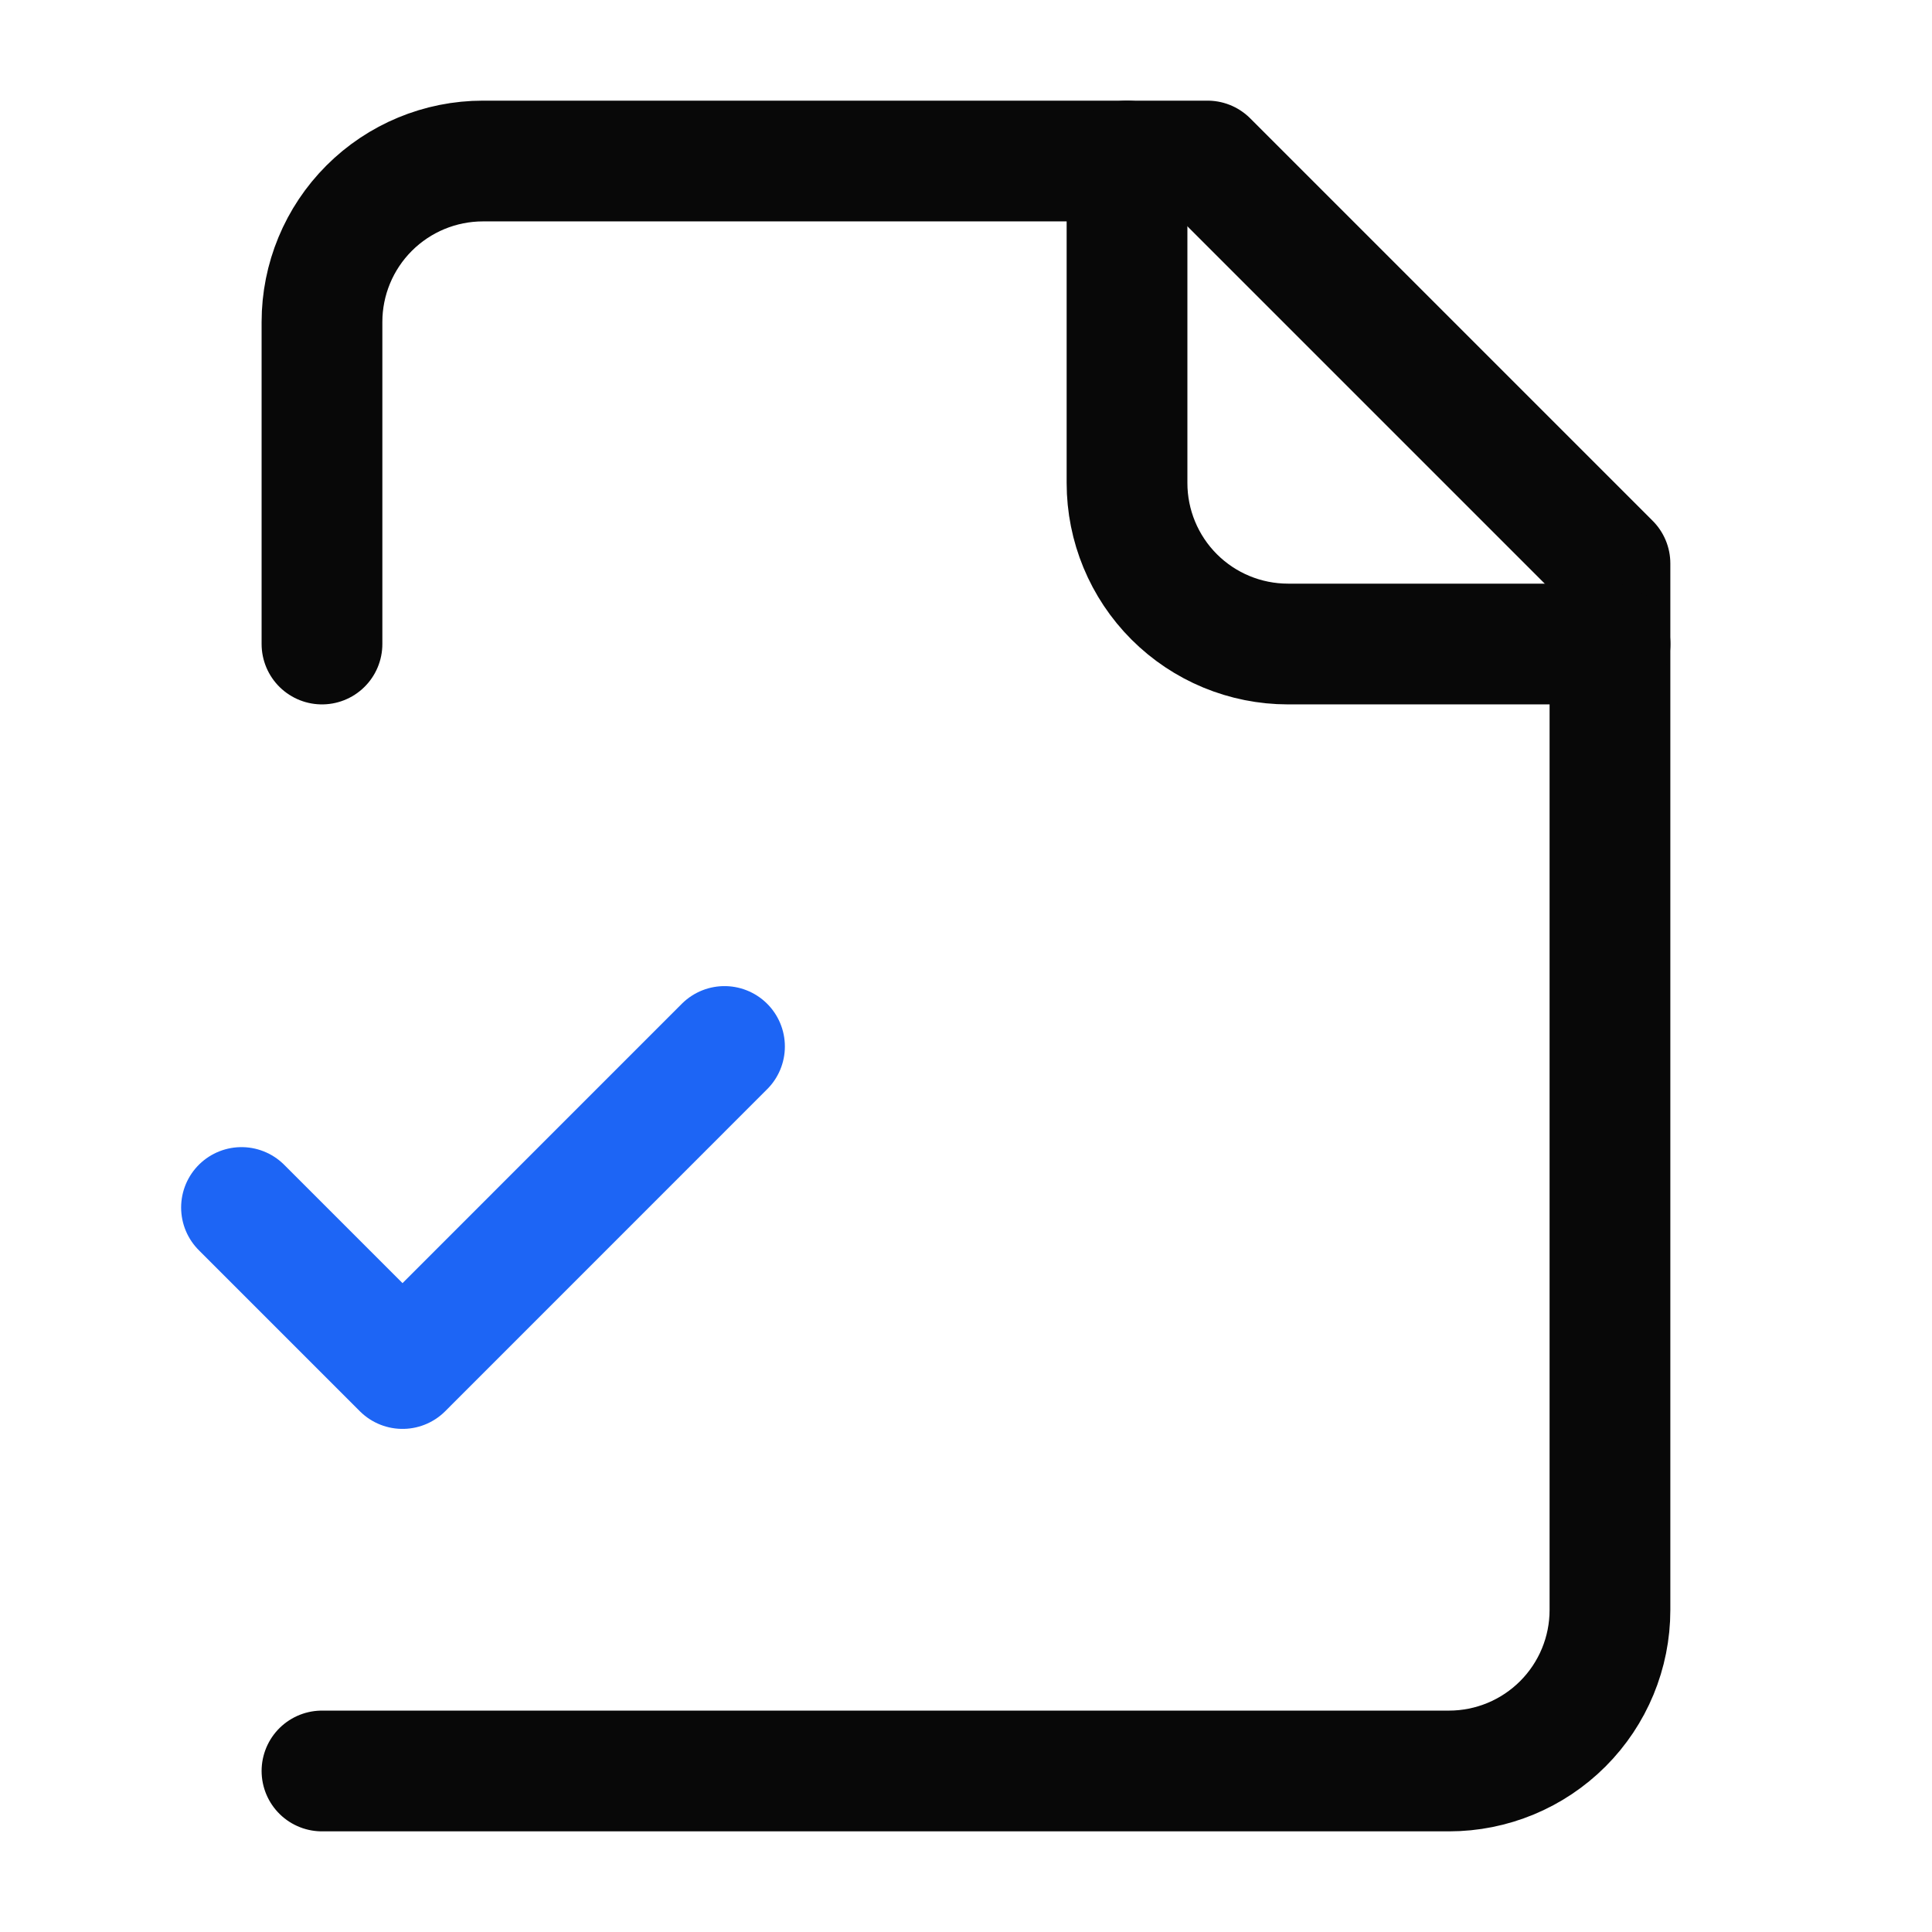
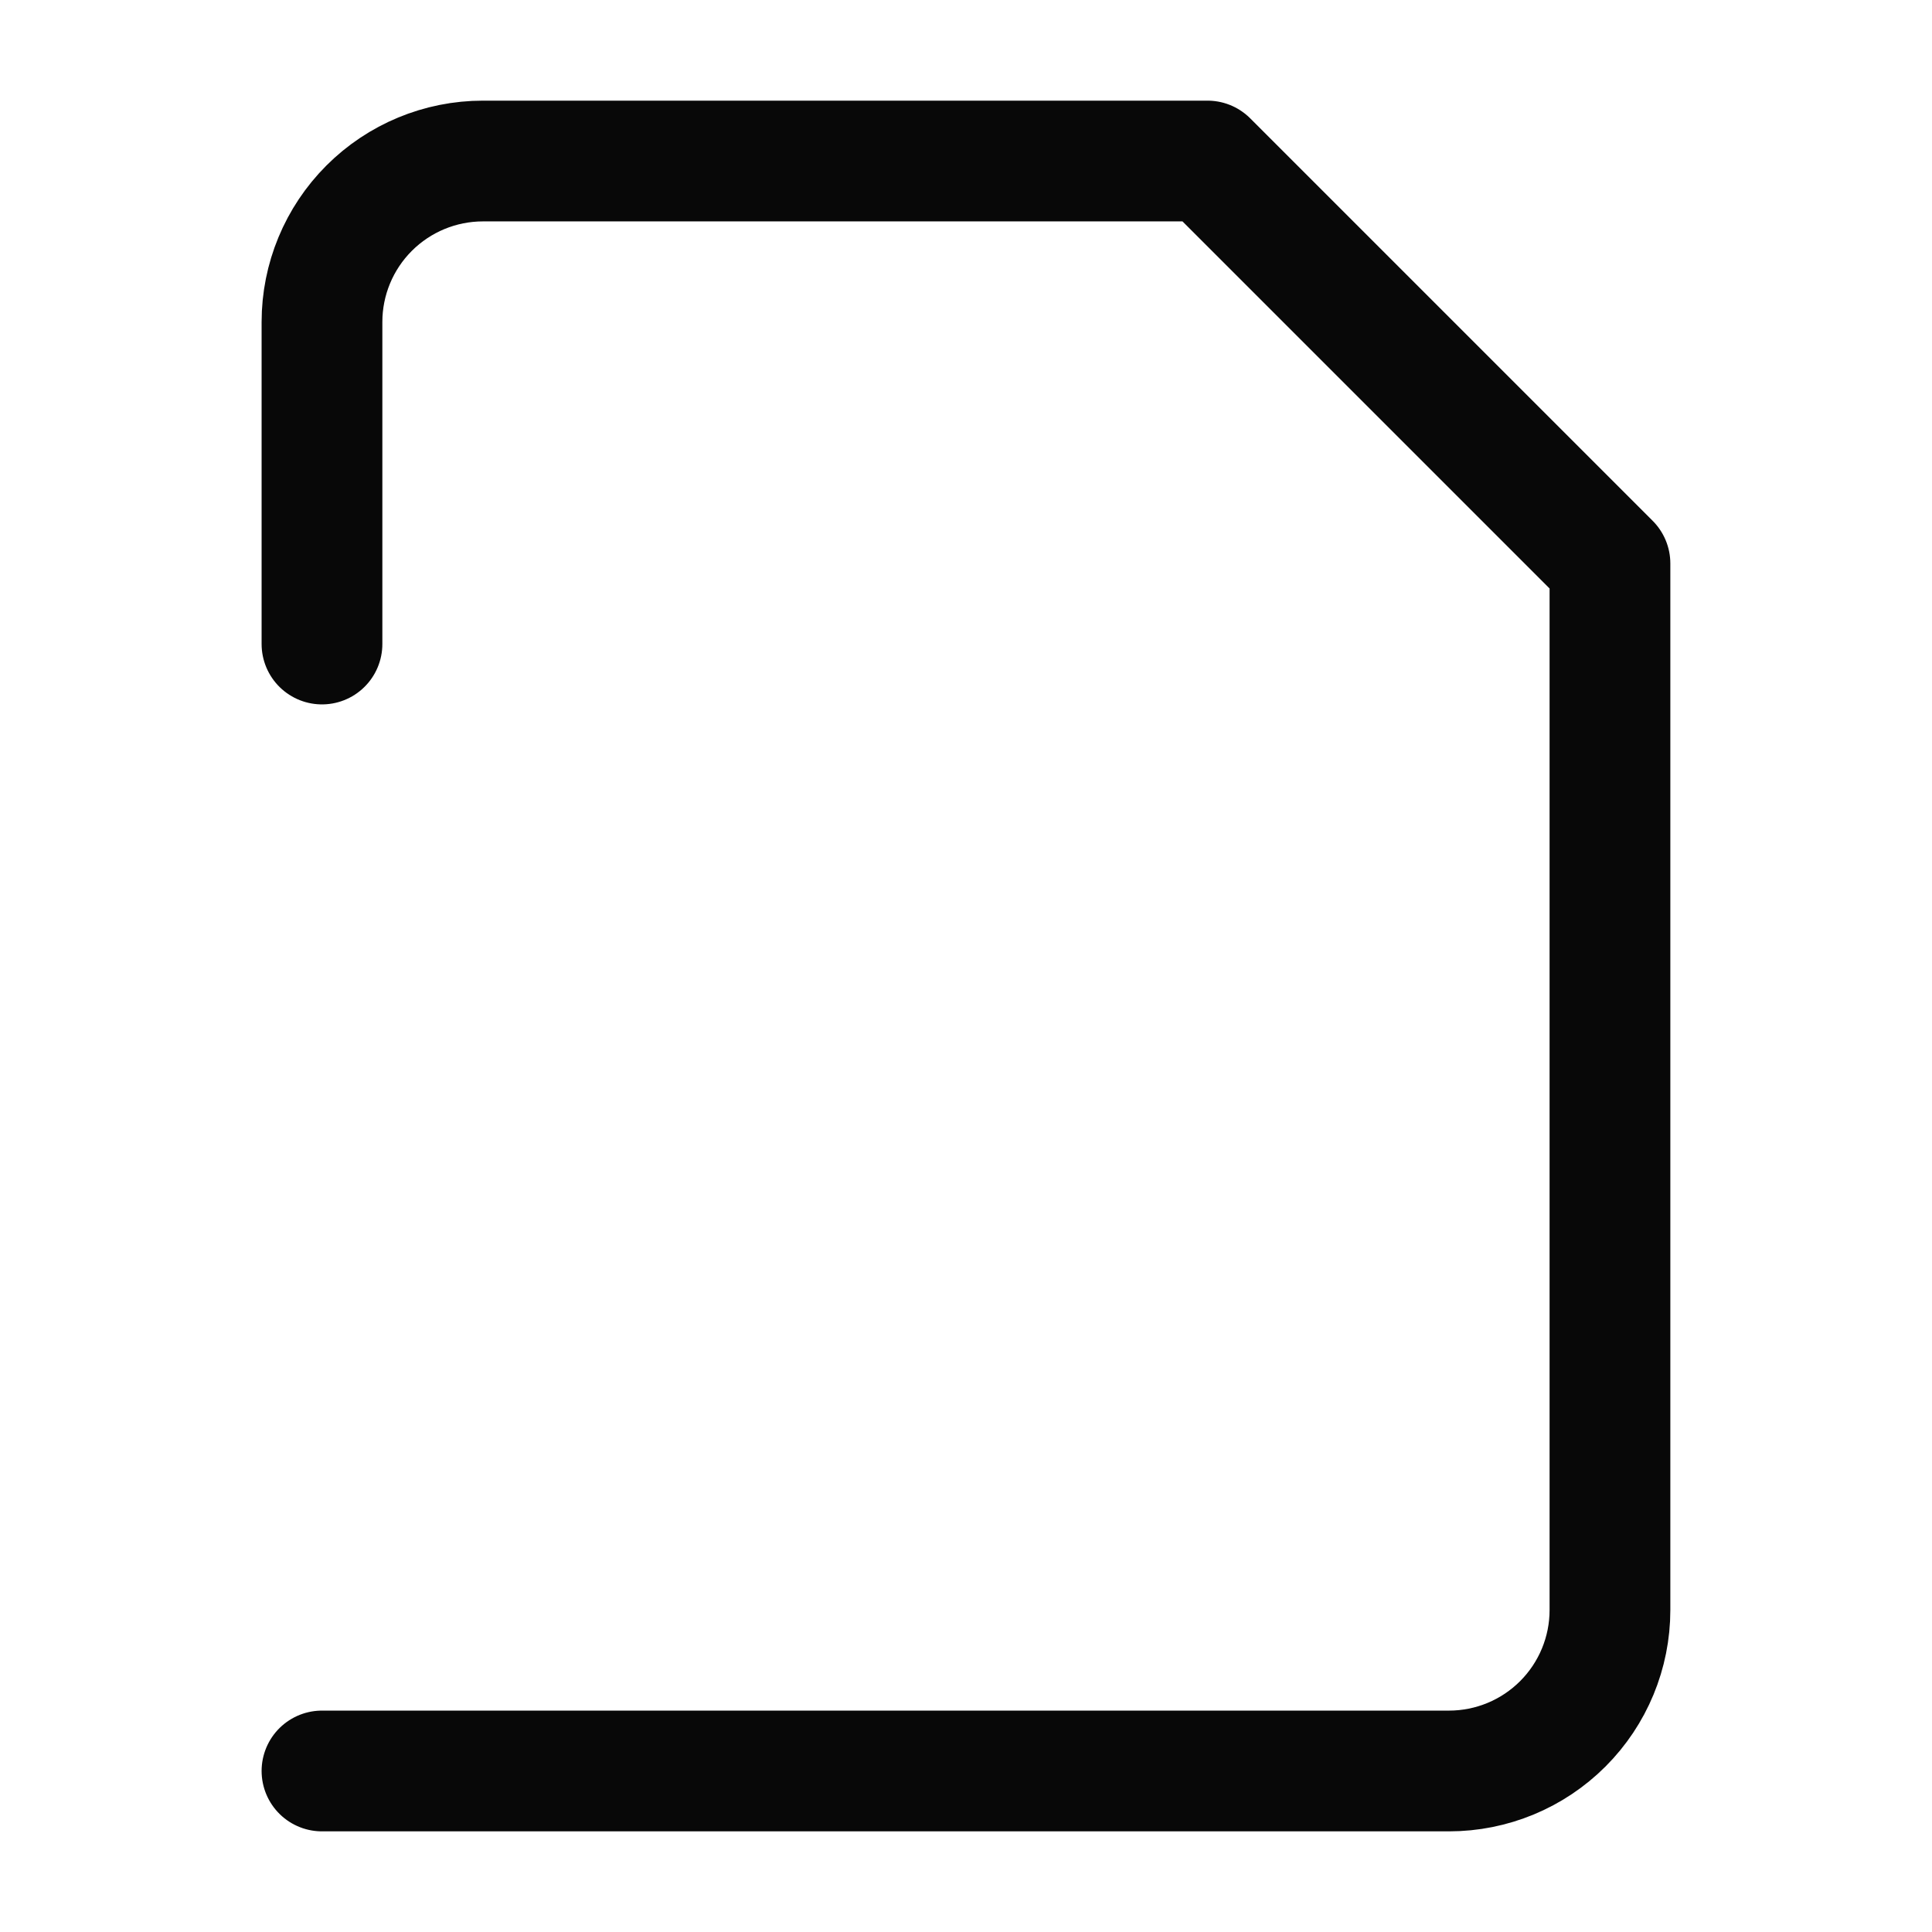
<svg xmlns="http://www.w3.org/2000/svg" width="32" height="32" viewBox="0 0 32 32" fill="none">
  <path d="M5.333 29.333H24C24.707 29.333 25.385 29.052 25.885 28.552C26.385 28.052 26.666 27.374 26.666 26.667V9.333L20 2.667H8C7.292 2.667 6.614 2.948 6.114 3.448C5.614 3.948 5.333 4.626 5.333 5.333V10.667" stroke="#080808" stroke-width="2" stroke-linecap="round" stroke-linejoin="round" />
-   <path d="M18.667 2.667V8C18.667 8.707 18.948 9.386 19.448 9.886C19.948 10.386 20.626 10.667 21.334 10.667H26.667" stroke="#080808" stroke-width="2" stroke-linecap="round" stroke-linejoin="round" />
-   <path d="M4 20L6.667 22.667L12 17.333" stroke="#1D65F5" stroke-width="2" stroke-linecap="round" stroke-linejoin="round" />
</svg>